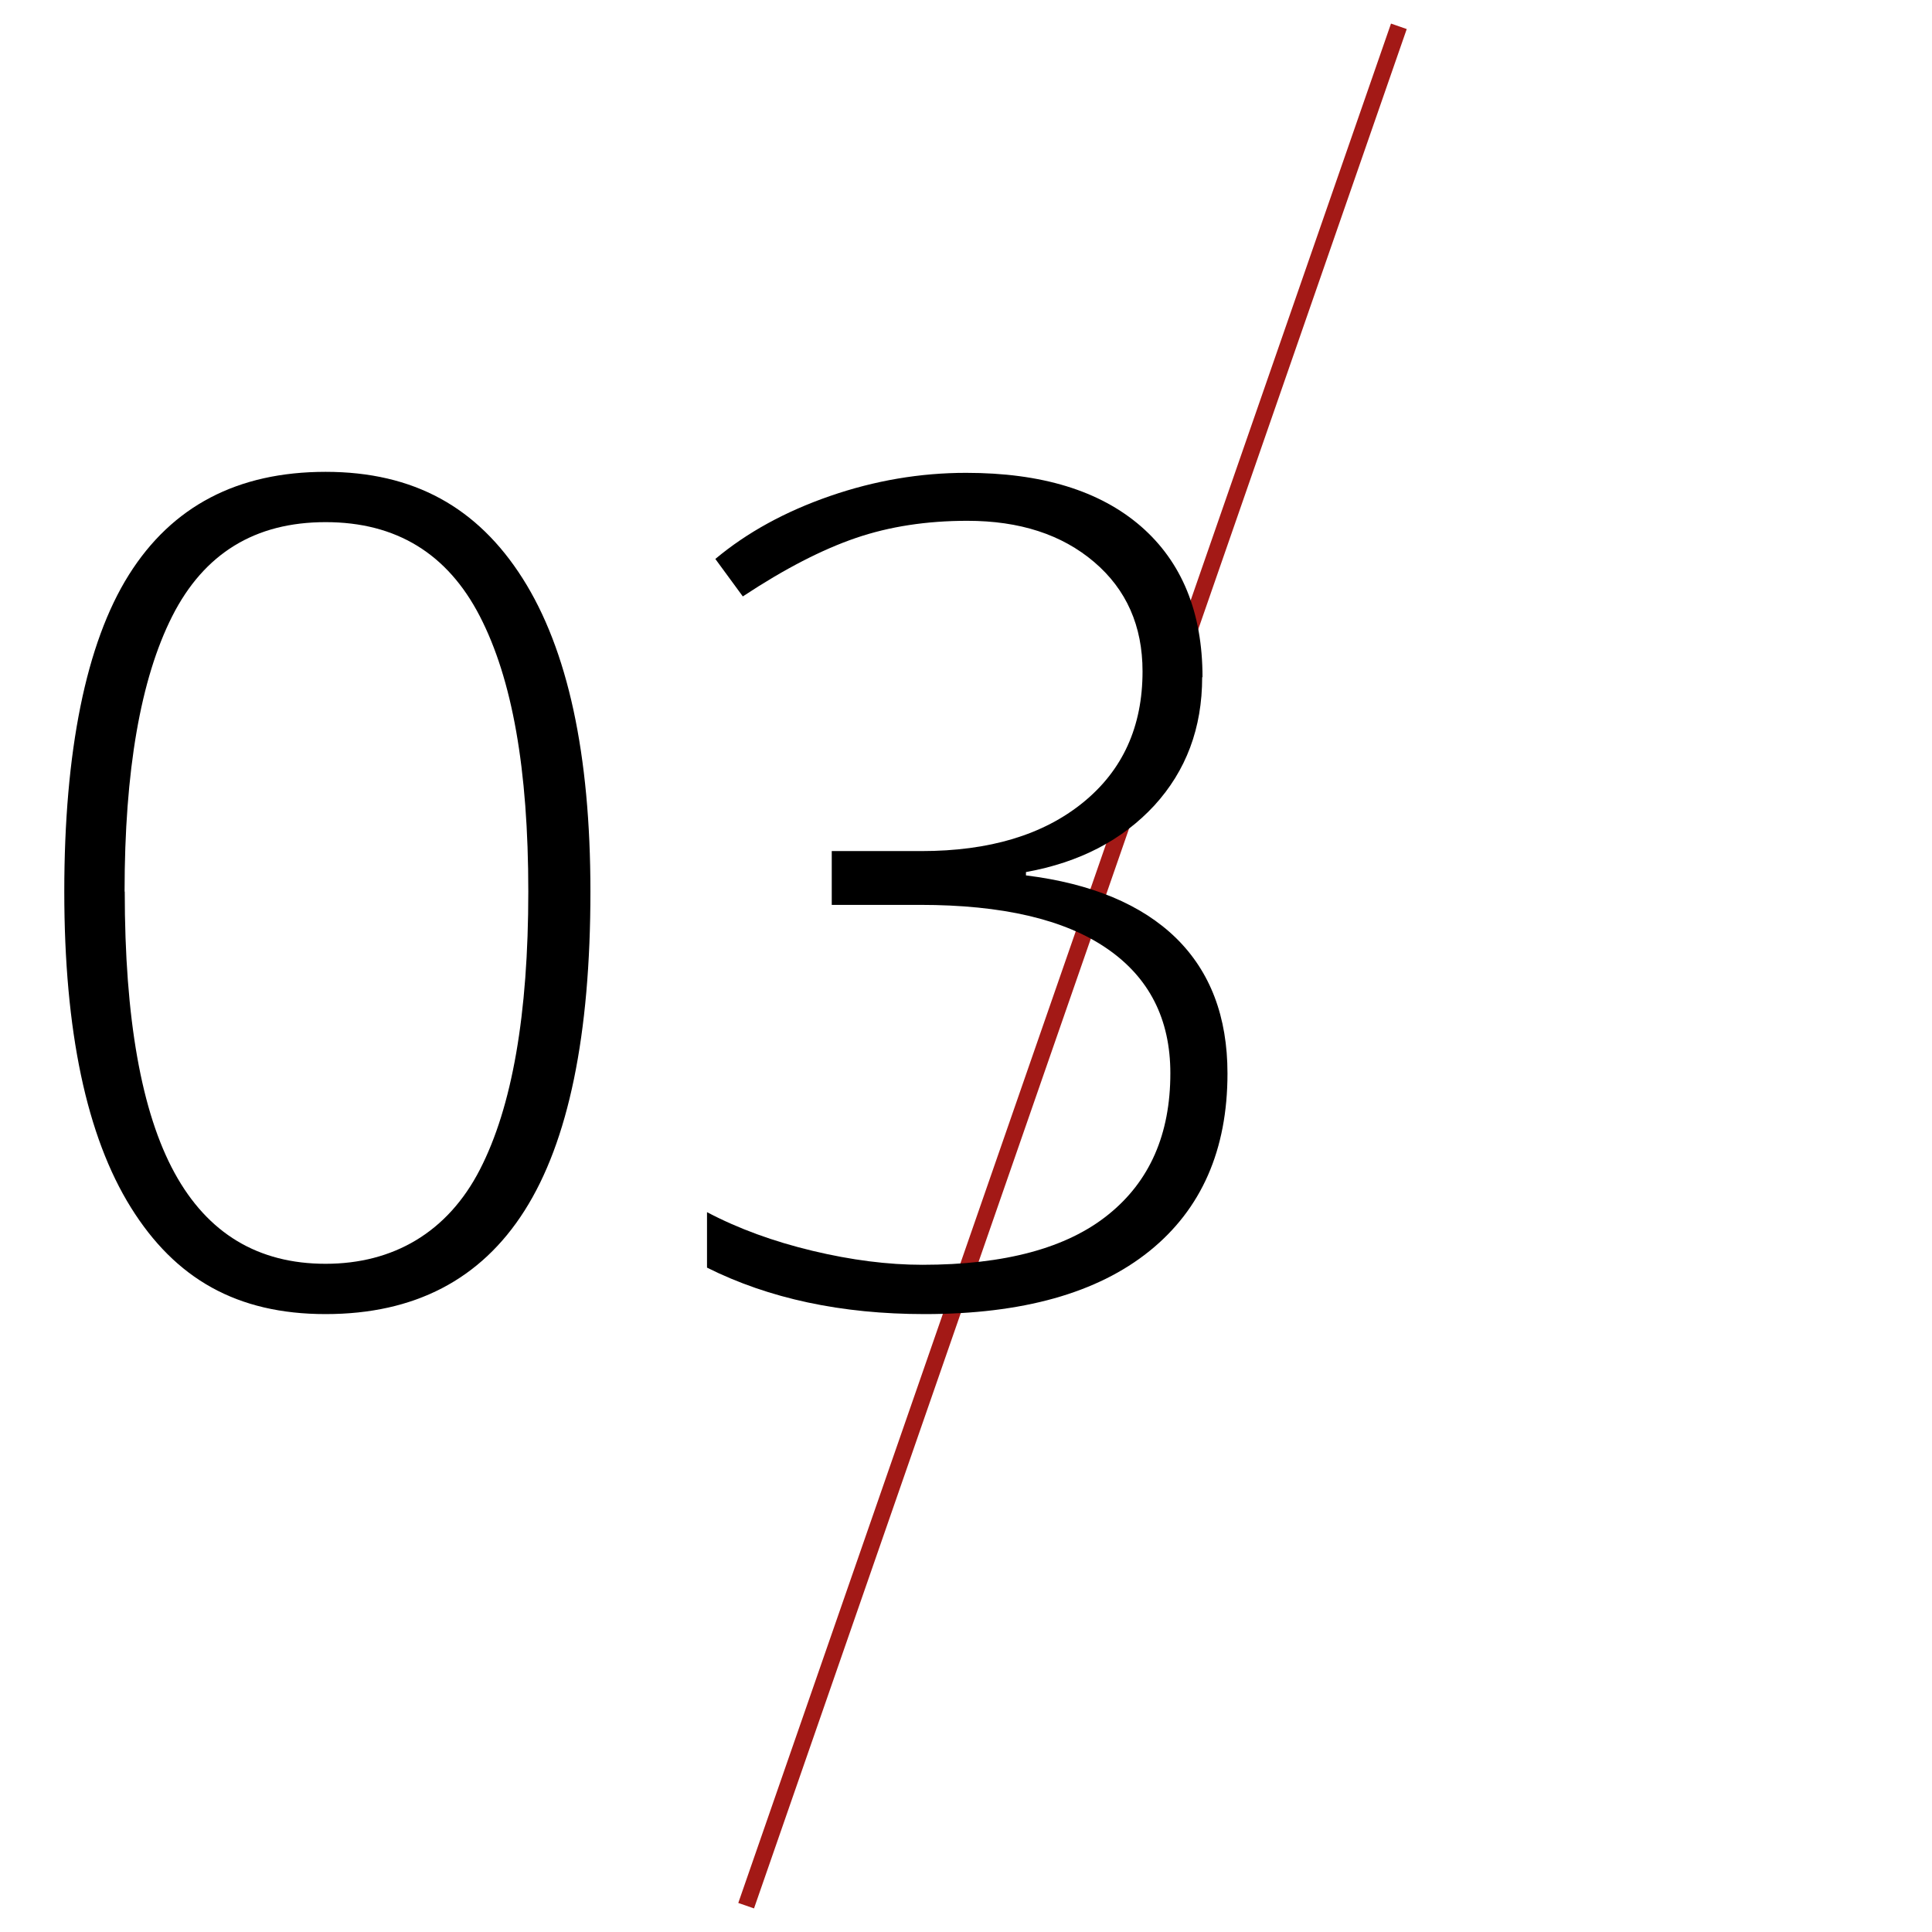
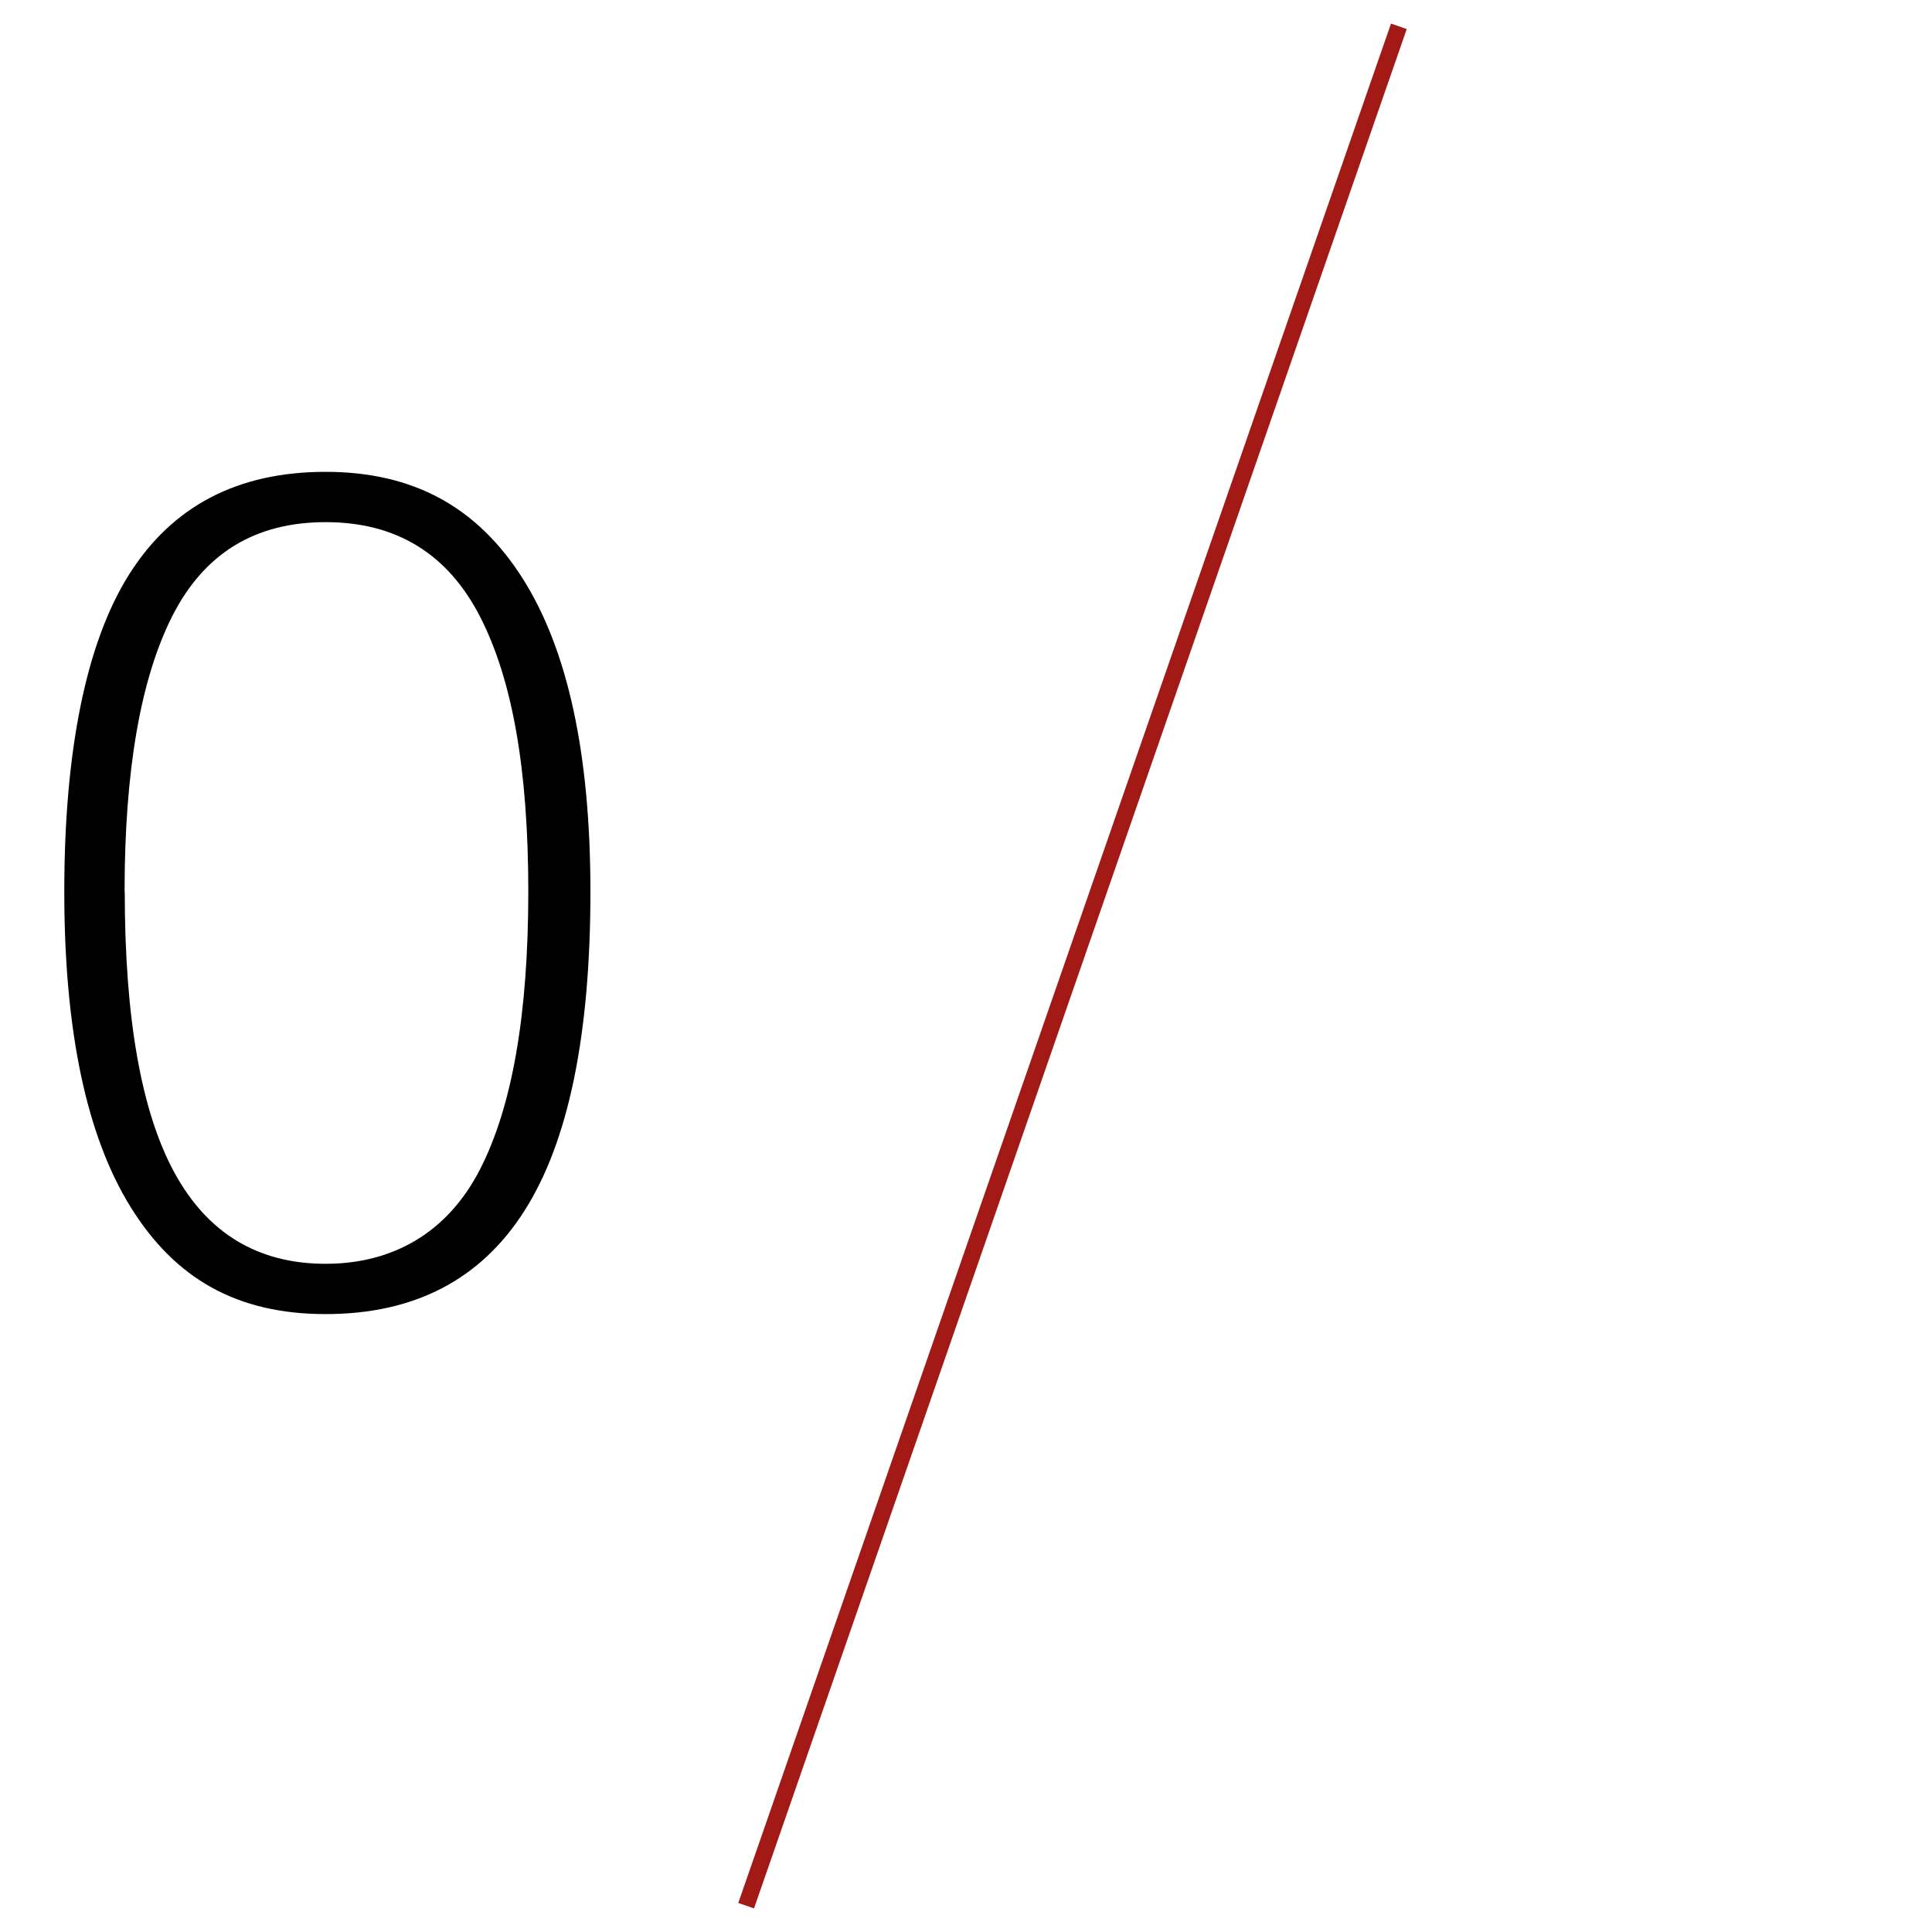
<svg xmlns="http://www.w3.org/2000/svg" id="Layer_1" data-name="Layer 1" viewBox="0 0 116 116">
  <defs>
    <style> .cls-1 { stroke-width: 0px; } .cls-2 { fill: none; stroke: #a31916; stroke-miterlimit: 10; } </style>
  </defs>
  <line class="cls-2" x1="83.99" y1="1.58" x2="44.8" y2="114.42" />
  <g>
    <path class="cls-1" d="m35.45,53.53c0,8.62-1.32,15.01-3.95,19.15-2.63,4.15-6.62,6.22-11.95,6.22s-9.03-2.13-11.69-6.4-4-10.59-4-18.97,1.29-14.9,3.88-19.02,6.52-6.18,11.81-6.18,9.12,2.13,11.83,6.4c2.71,4.27,4.07,10.54,4.07,18.8Zm-27.96,0c0,7.62,1,13.25,2.99,16.89,1.99,3.64,5.02,5.46,9.07,5.46s7.32-1.88,9.26-5.65c1.94-3.76,2.91-9.33,2.91-16.7s-.97-12.77-2.91-16.53c-1.94-3.76-5.02-5.65-9.26-5.65s-7.3,1.88-9.21,5.65c-1.9,3.76-2.86,9.28-2.86,16.53Z" />
-     <path class="cls-1" d="m72.18,40.66c0,3.05-.96,5.61-2.87,7.7-1.92,2.08-4.49,3.42-7.71,4v.2c3.94.49,6.95,1.75,9.01,3.76,2.06,2.02,3.09,4.73,3.09,8.13,0,4.59-1.56,8.15-4.69,10.67s-7.62,3.78-13.49,3.78c-5,0-9.35-.93-13.07-2.79v-3.33c1.88.99,3.99,1.76,6.33,2.32s4.54.84,6.6.84c4.95,0,8.67-1,11.16-3.01,2.49-2,3.73-4.83,3.73-8.49,0-3.25-1.27-5.75-3.81-7.49-2.54-1.75-6.28-2.62-11.21-2.62h-5.31v-3.23h5.38c4.08,0,7.31-.97,9.7-2.91,2.39-1.94,3.58-4.56,3.58-7.88,0-2.73-.97-4.92-2.91-6.57-1.94-1.65-4.47-2.47-7.61-2.47-2.44,0-4.67.34-6.69,1.03s-4.28,1.85-6.79,3.51l-1.65-2.25c1.9-1.59,4.2-2.85,6.89-3.78s5.41-1.39,8.17-1.39c4.53,0,8.02,1.07,10.49,3.21,2.46,2.14,3.7,5.16,3.7,9.06Z" />
  </g>
</svg>